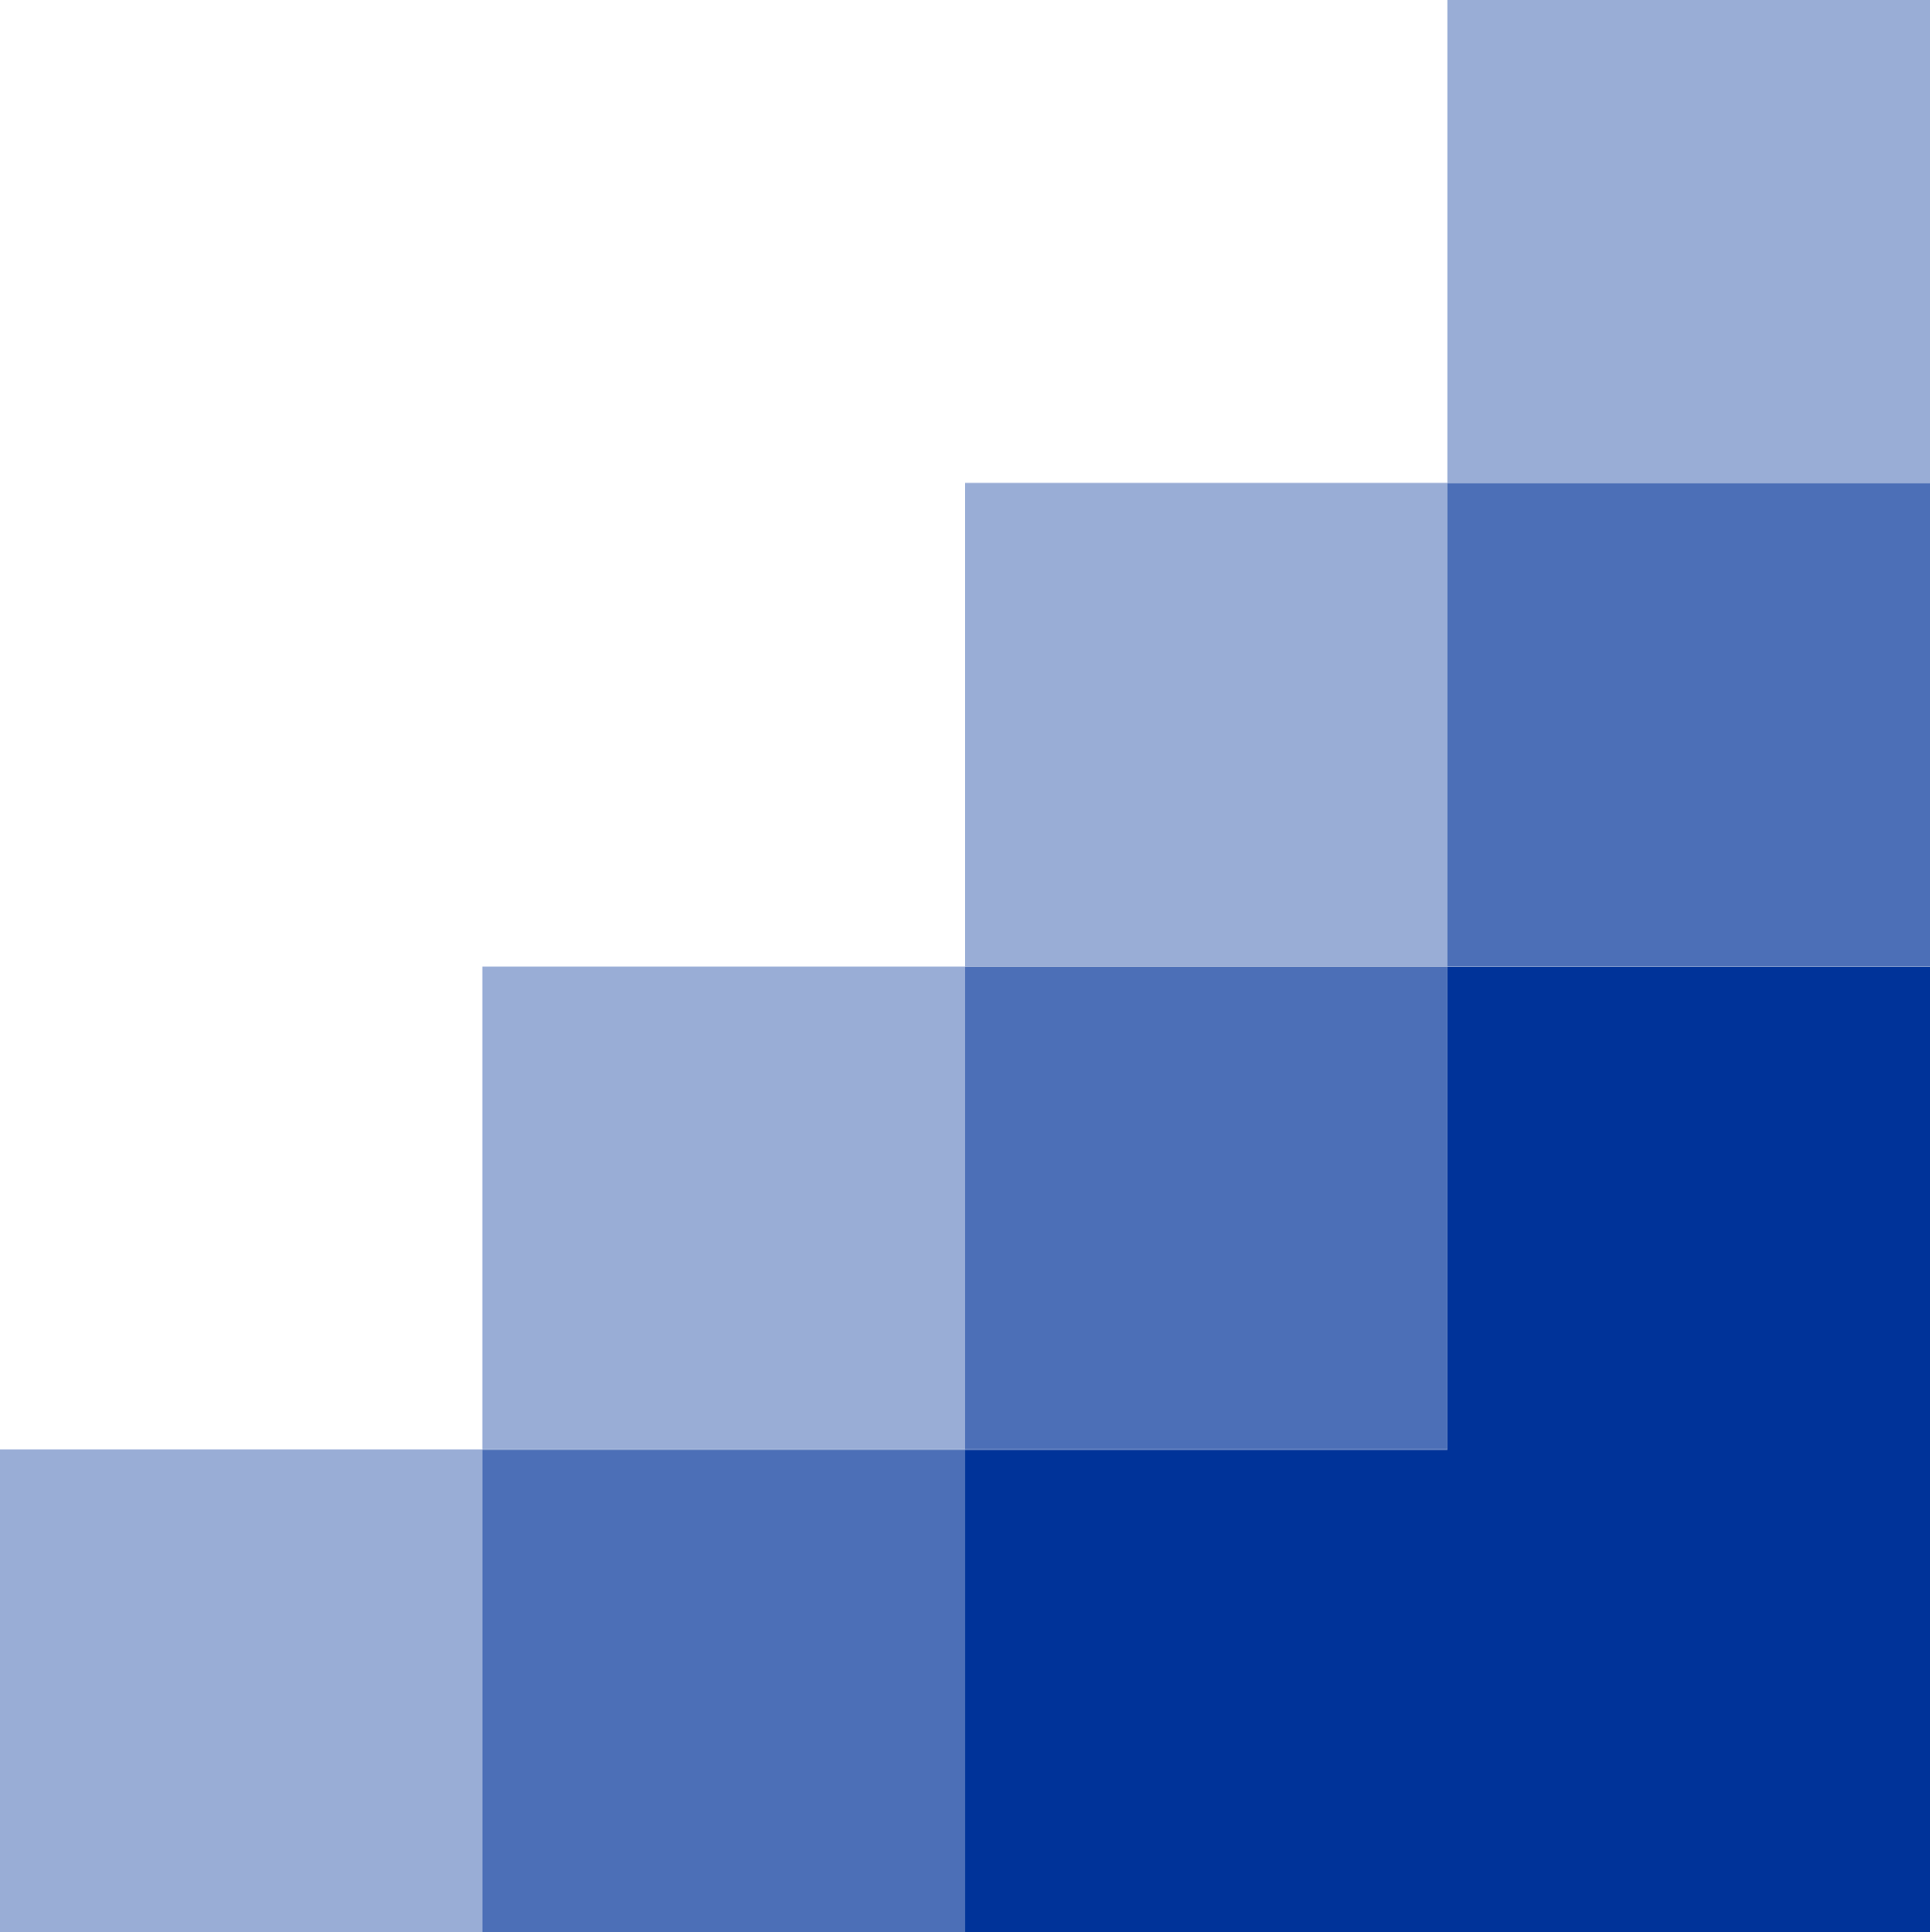
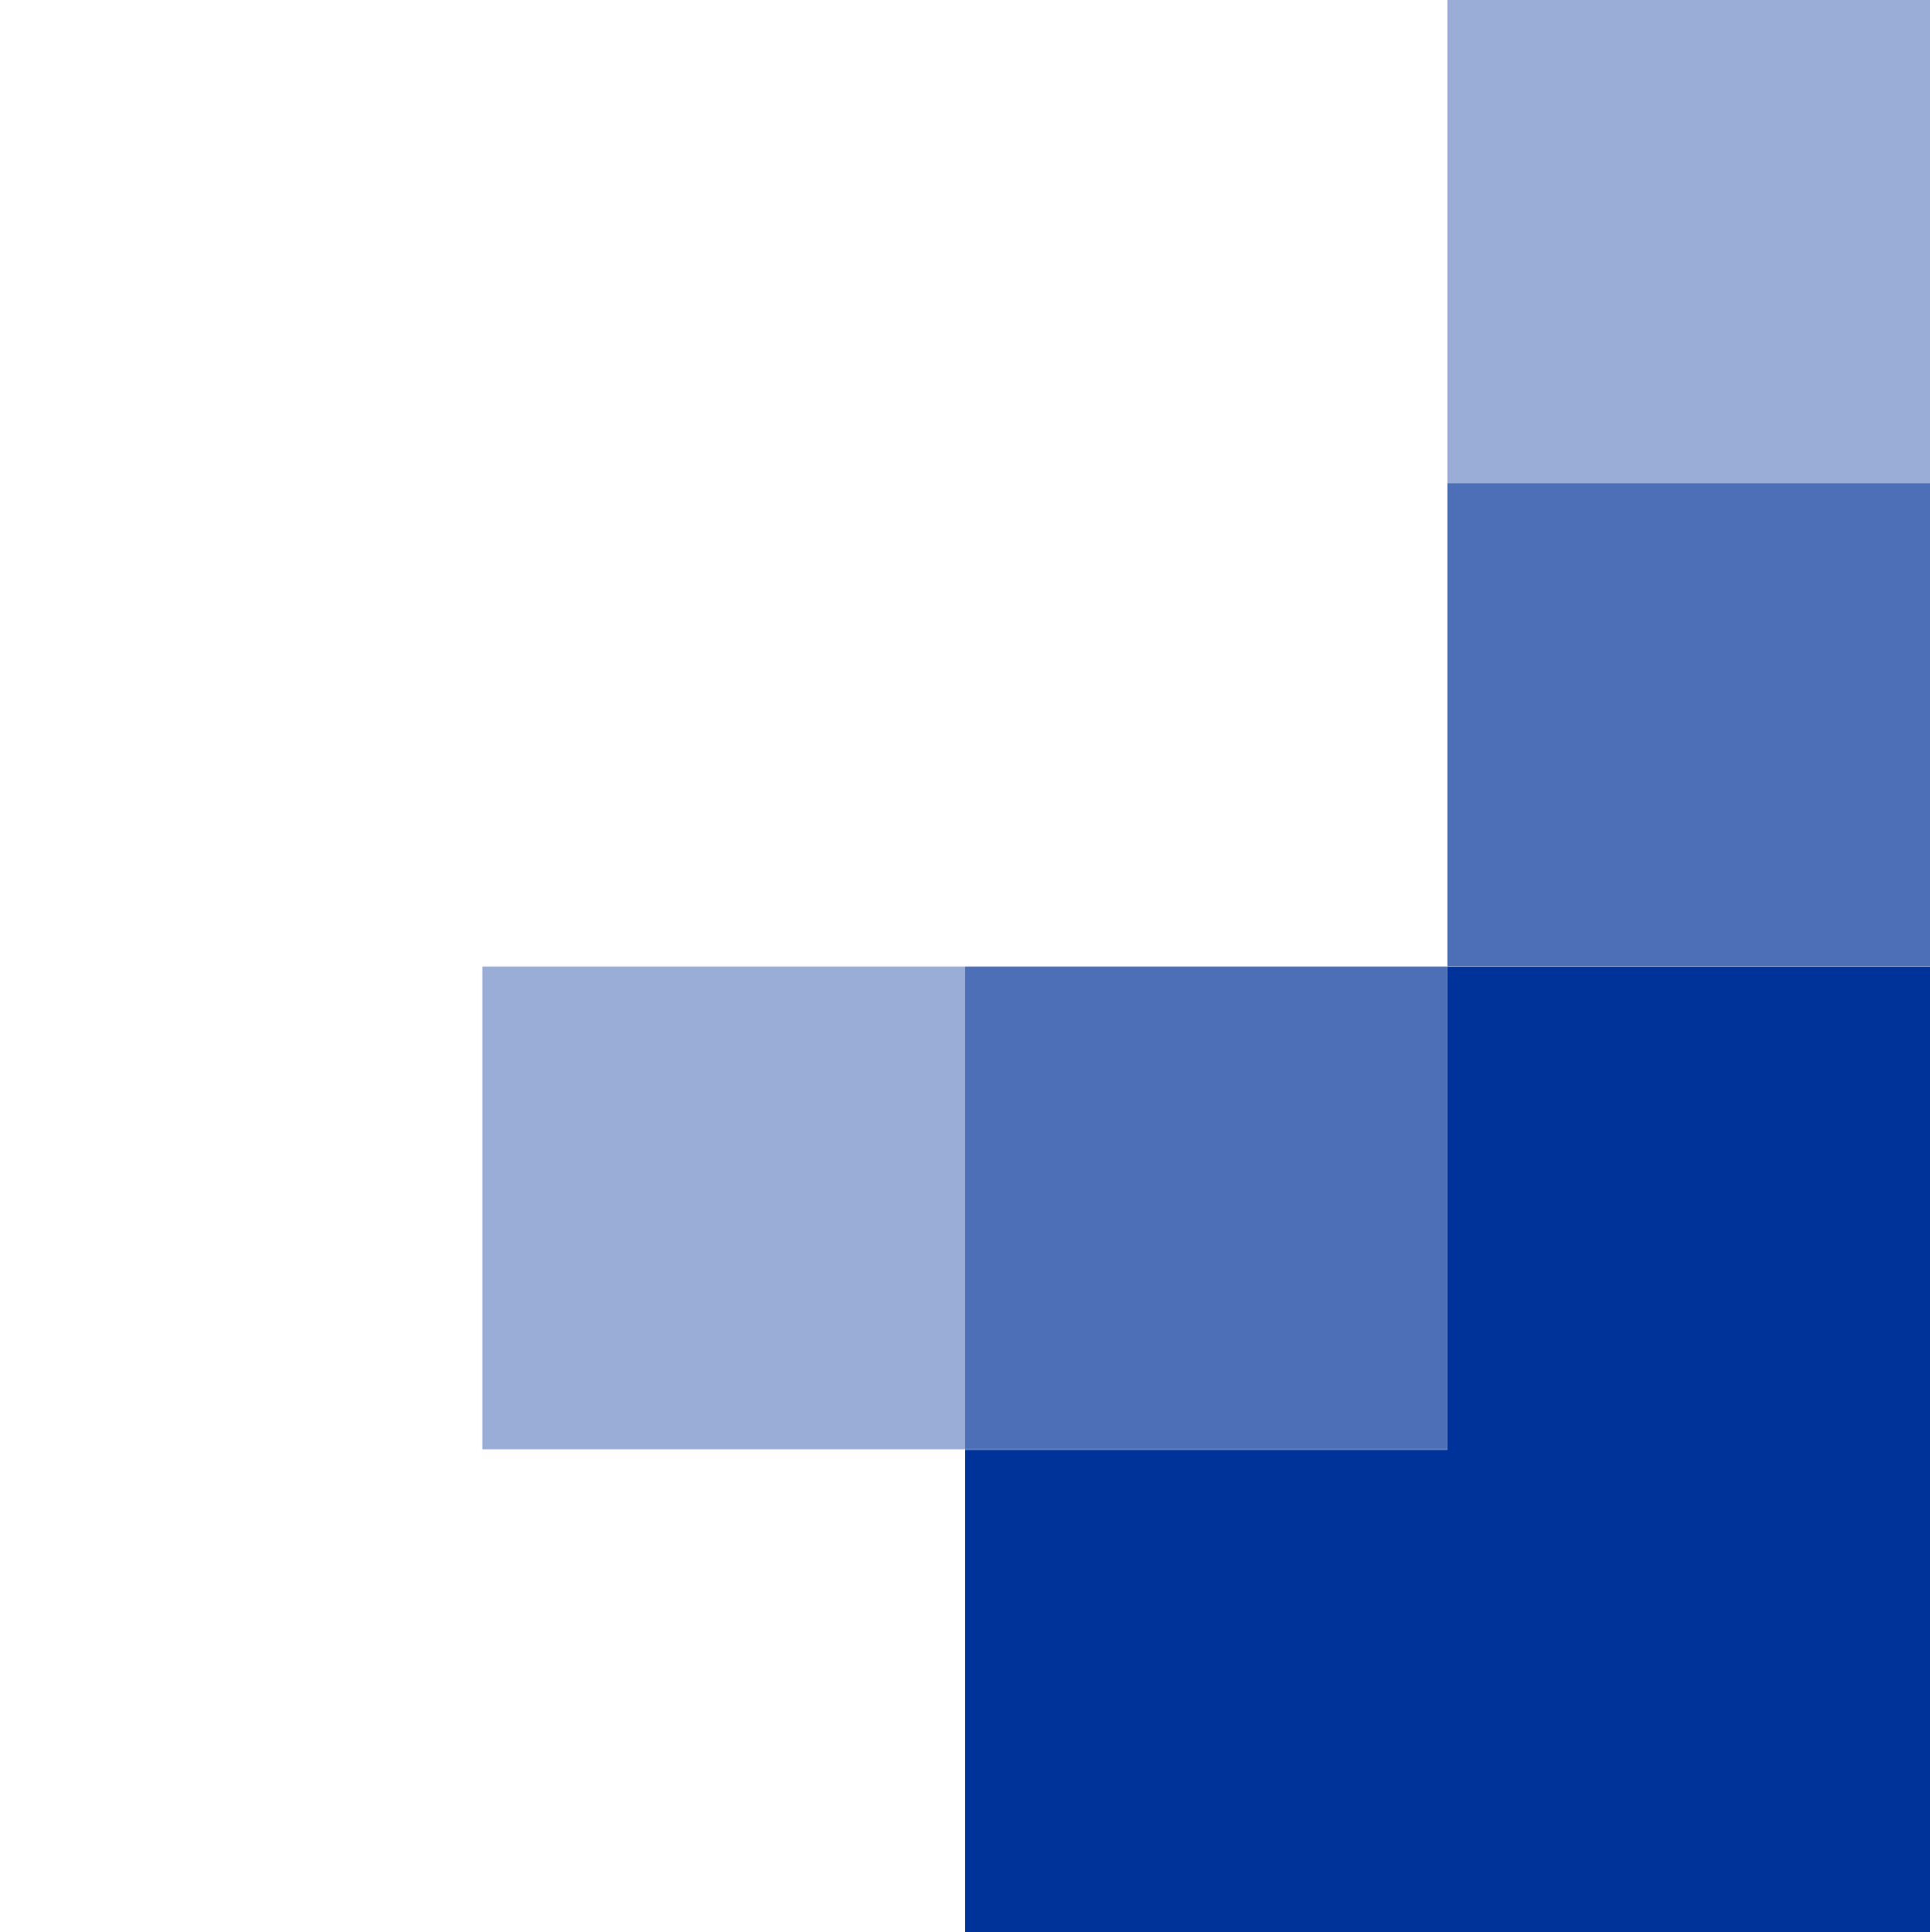
<svg xmlns="http://www.w3.org/2000/svg" version="1.1" id="Ebene_1" preserveAspectRatio="none" x="0px" y="0px" width="157.886px" height="158.028px" viewBox="0 0 157.886 158.028" enable-background="new 0 0 157.886 158.028" xml:space="preserve">
  <polygon fill="#003399" points="157.886,79.051 157.886,158.021 126.906,158.021 126.906,158.041 78.946,158.041 78.946,118.561  118.406,118.561 118.406,79.051 " />
  <rect x="118.406" y="39.496" opacity="0.7" fill="#003399" width="39.484" height="39.53" />
  <rect x="118.406" opacity="0.4" fill="#003399" width="39.484" height="39.473" />
  <polyline opacity="0.7" fill="#003399" points="118.406,118.532 78.946,118.532 78.946,79.048 118.406,79.048 " />
-   <polyline opacity="0.4" fill="#003399" points="118.406,79.026 78.946,79.026 78.946,39.496 118.406,39.496 " />
-   <polyline opacity="0.7" fill="#003399" points="78.946,158.04 39.461,158.04 39.461,118.556 78.946,118.556 " />
  <polyline opacity="0.4" fill="#003399" points="78.946,118.532 39.461,118.532 39.461,79.048 78.946,79.048 " />
-   <polyline opacity="0.4" fill="#003399" points="39.461,158.028 0,158.028 0,118.544 39.461,118.544 " />
</svg>